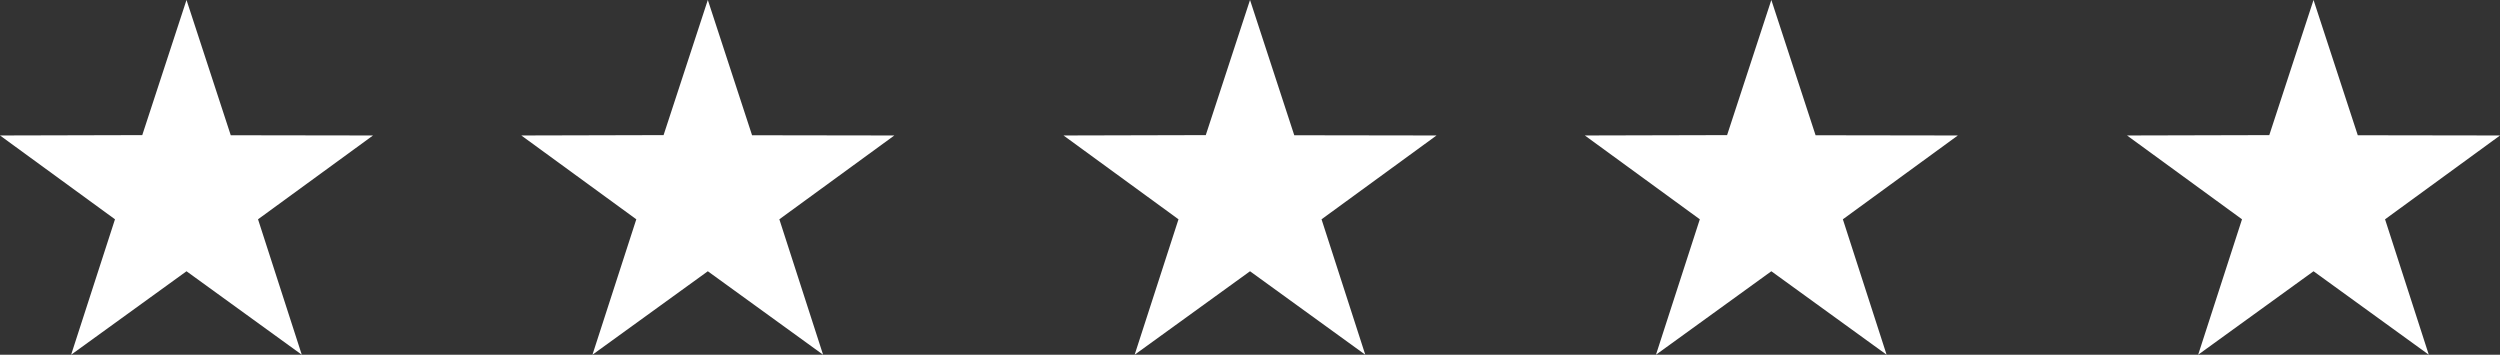
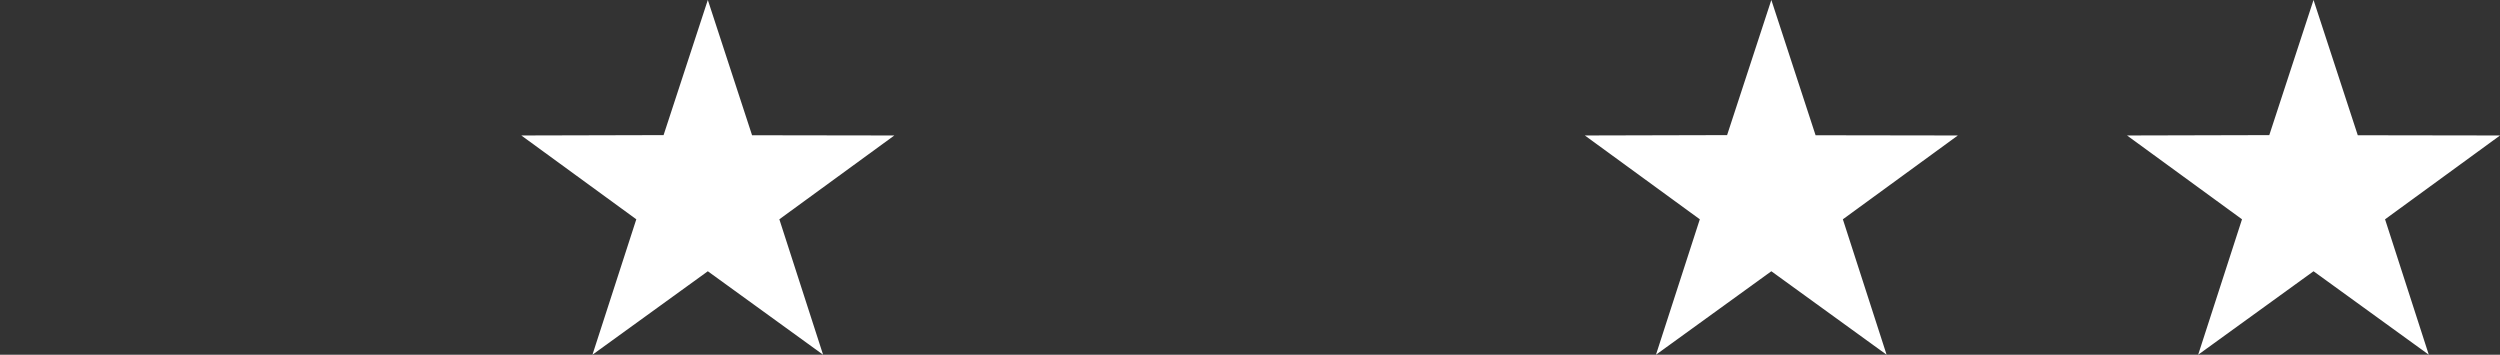
<svg xmlns="http://www.w3.org/2000/svg" width="70.293" height="9.975" viewBox="0 0 70.293 9.975">
  <rect x="0" y="0" width="70.293" height="9.975" fill="#333333" stroke="none" />
  <g id="Raggruppa_3583" data-name="Raggruppa 3583" transform="translate(-1732.707 -3084.537)">
    <g id="Raggruppa_3582" data-name="Raggruppa 3582" transform="translate(231.707 9.941)">
-       <path id="Tracciato_38156" data-name="Tracciato 38156" d="M5.244,0,4,3.8,0,3.81,3.233,6.167,2,9.975,5.244,7.628,8.485,9.975,7.255,6.167,10.488,3.81l-4-.006Z" transform="translate(1501 3074.595)" fill="#fff" />
-       <path id="Tracciato_38159" data-name="Tracciato 38159" d="M5.244,0,4,3.8,0,3.81,3.233,6.167,2,9.975,5.244,7.628,8.485,9.975,7.255,6.167,10.488,3.81l-4-.006Z" transform="translate(1530.903 3074.595)" fill="#fff" />
      <path id="Tracciato_38157" data-name="Tracciato 38157" d="M5.244,0,4,3.8,0,3.81,3.233,6.167,2,9.975,5.244,7.628,8.485,9.975,7.255,6.167,10.488,3.81l-4-.006Z" transform="translate(1515.658 3074.595)" fill="#fff" />
      <path id="Tracciato_38158" data-name="Tracciato 38158" d="M5.244,0,4,3.8,0,3.81,3.233,6.167,2,9.975,5.244,7.628,8.485,9.975,7.255,6.167,10.488,3.81l-4-.006Z" transform="translate(1545.561 3074.595)" fill="#fff" />
      <path id="Tracciato_38160" data-name="Tracciato 38160" d="M5.244,0,4,3.8,0,3.81,3.233,6.167,2,9.975,5.244,7.628,8.485,9.975,7.255,6.167,10.488,3.81l-4-.006Z" transform="translate(1560.806 3074.595)" fill="#fff" />
    </g>
  </g>
</svg>